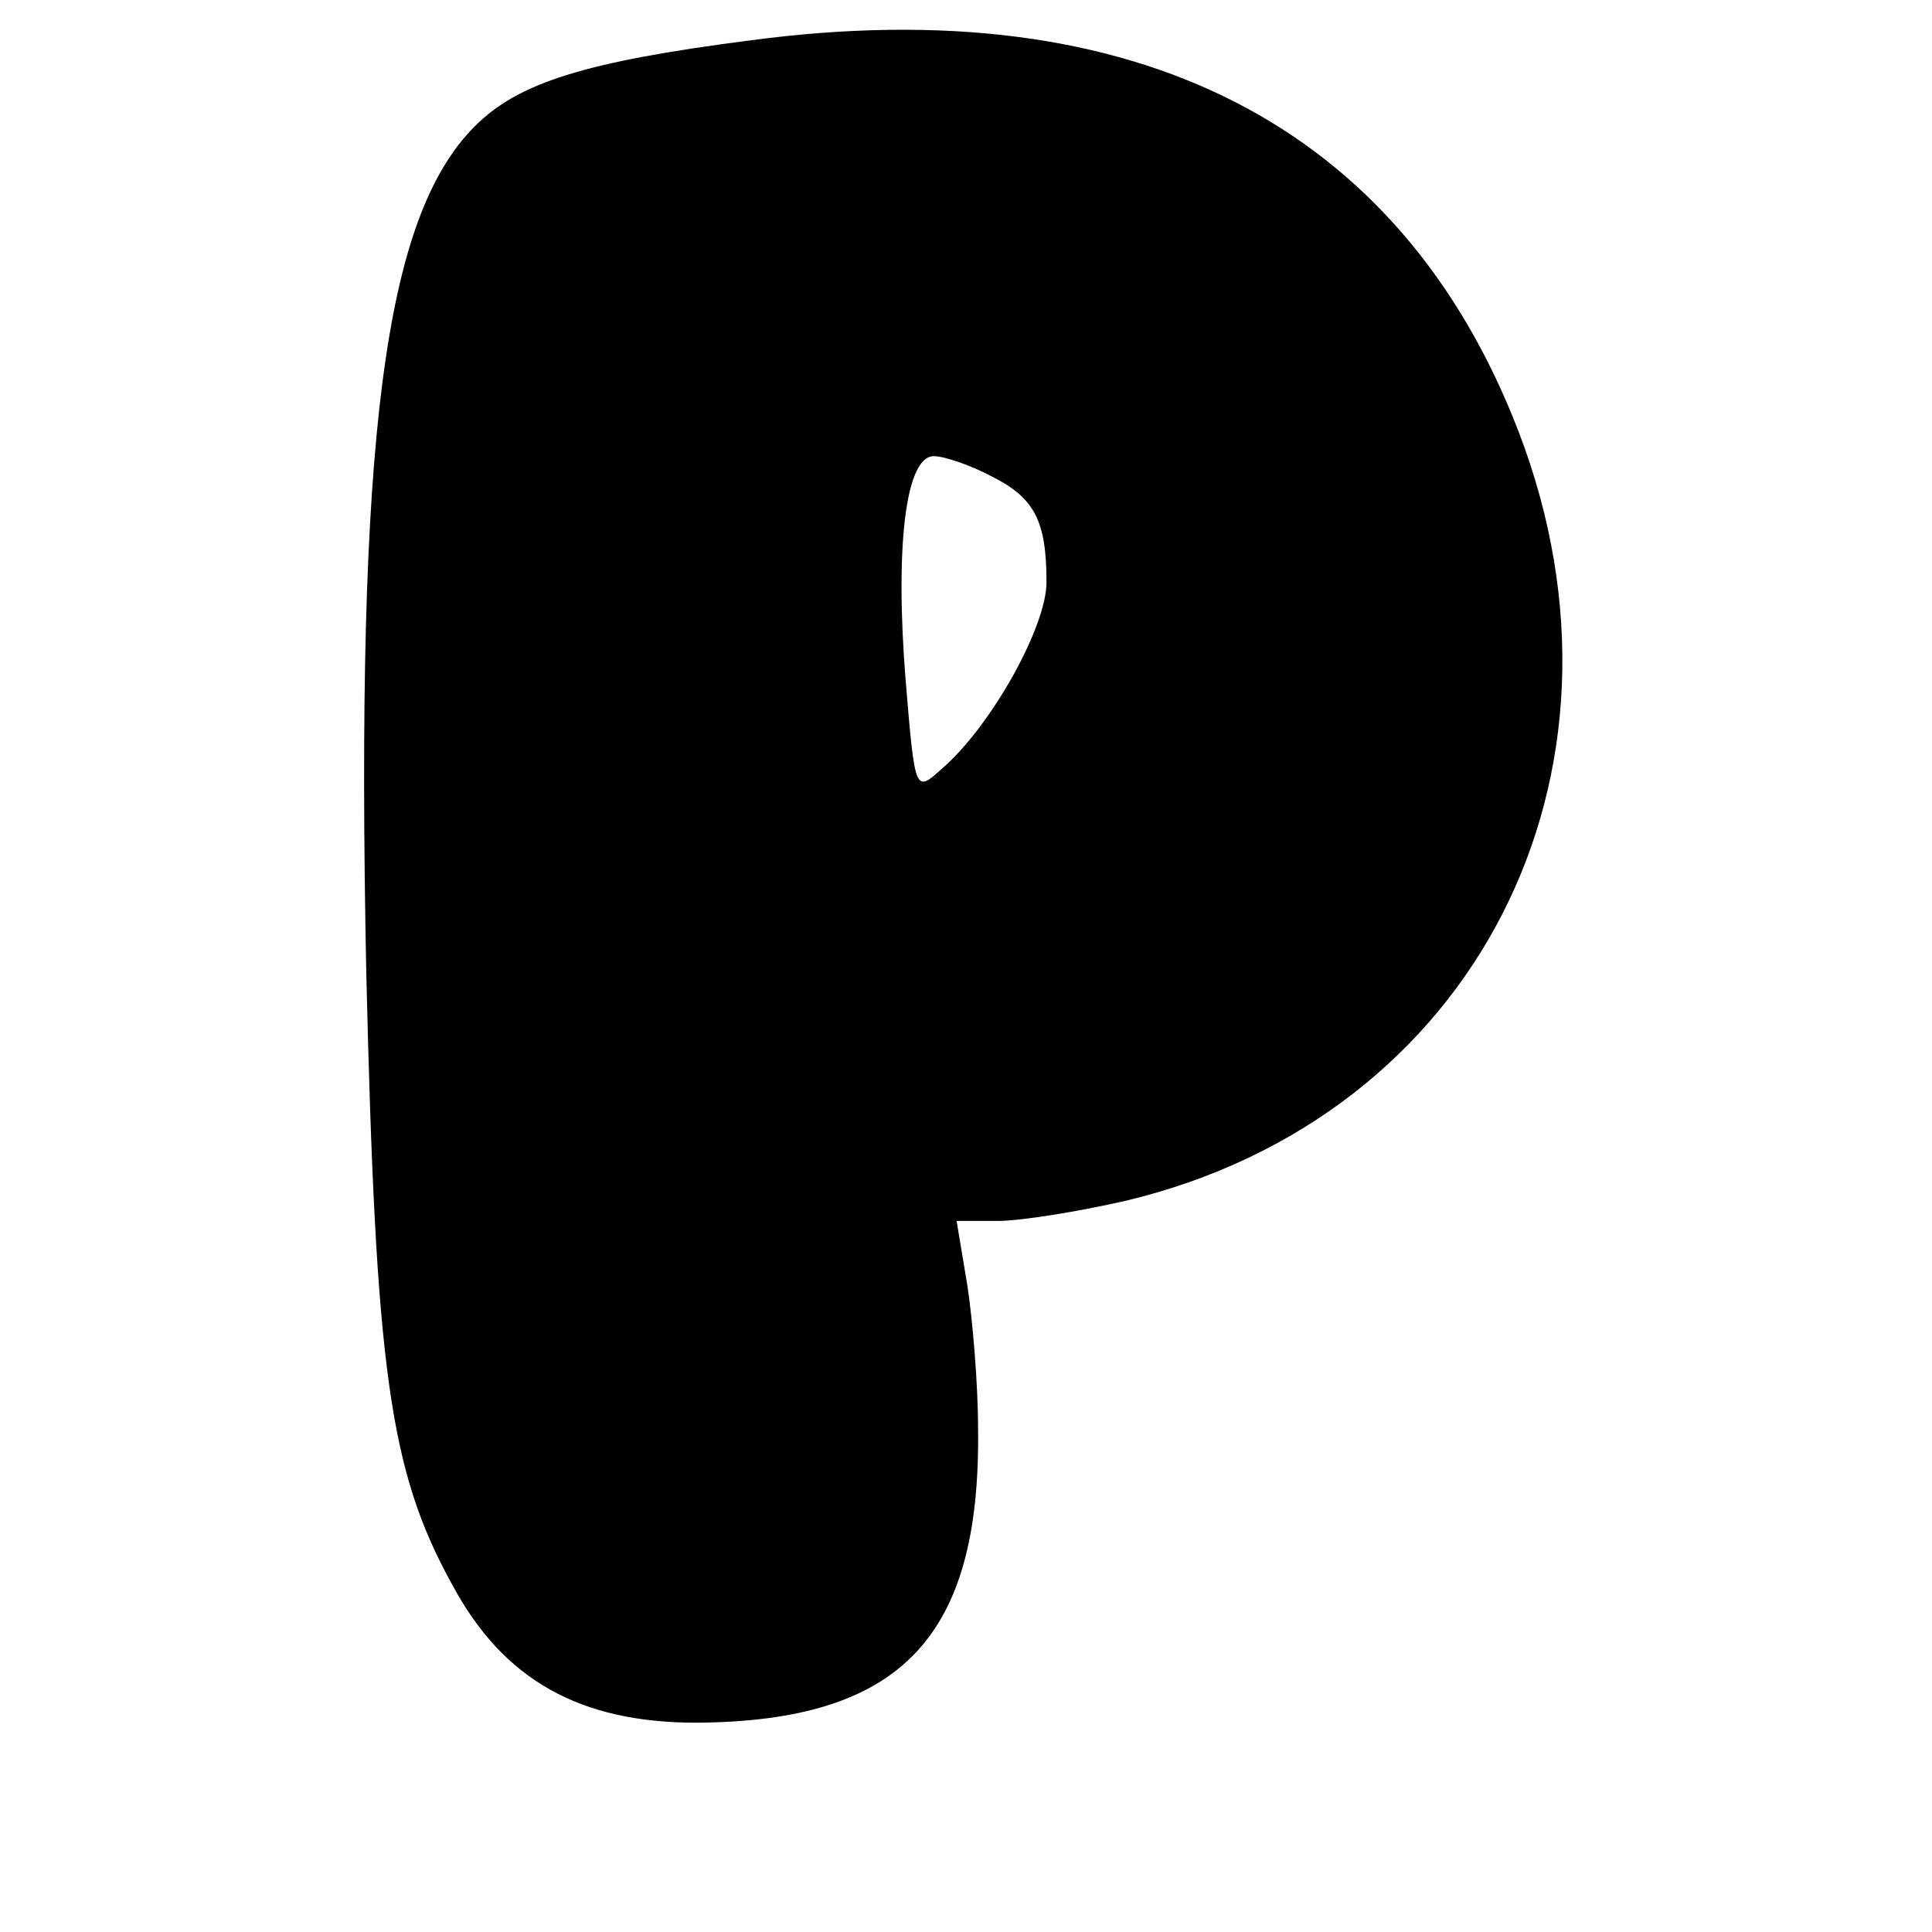
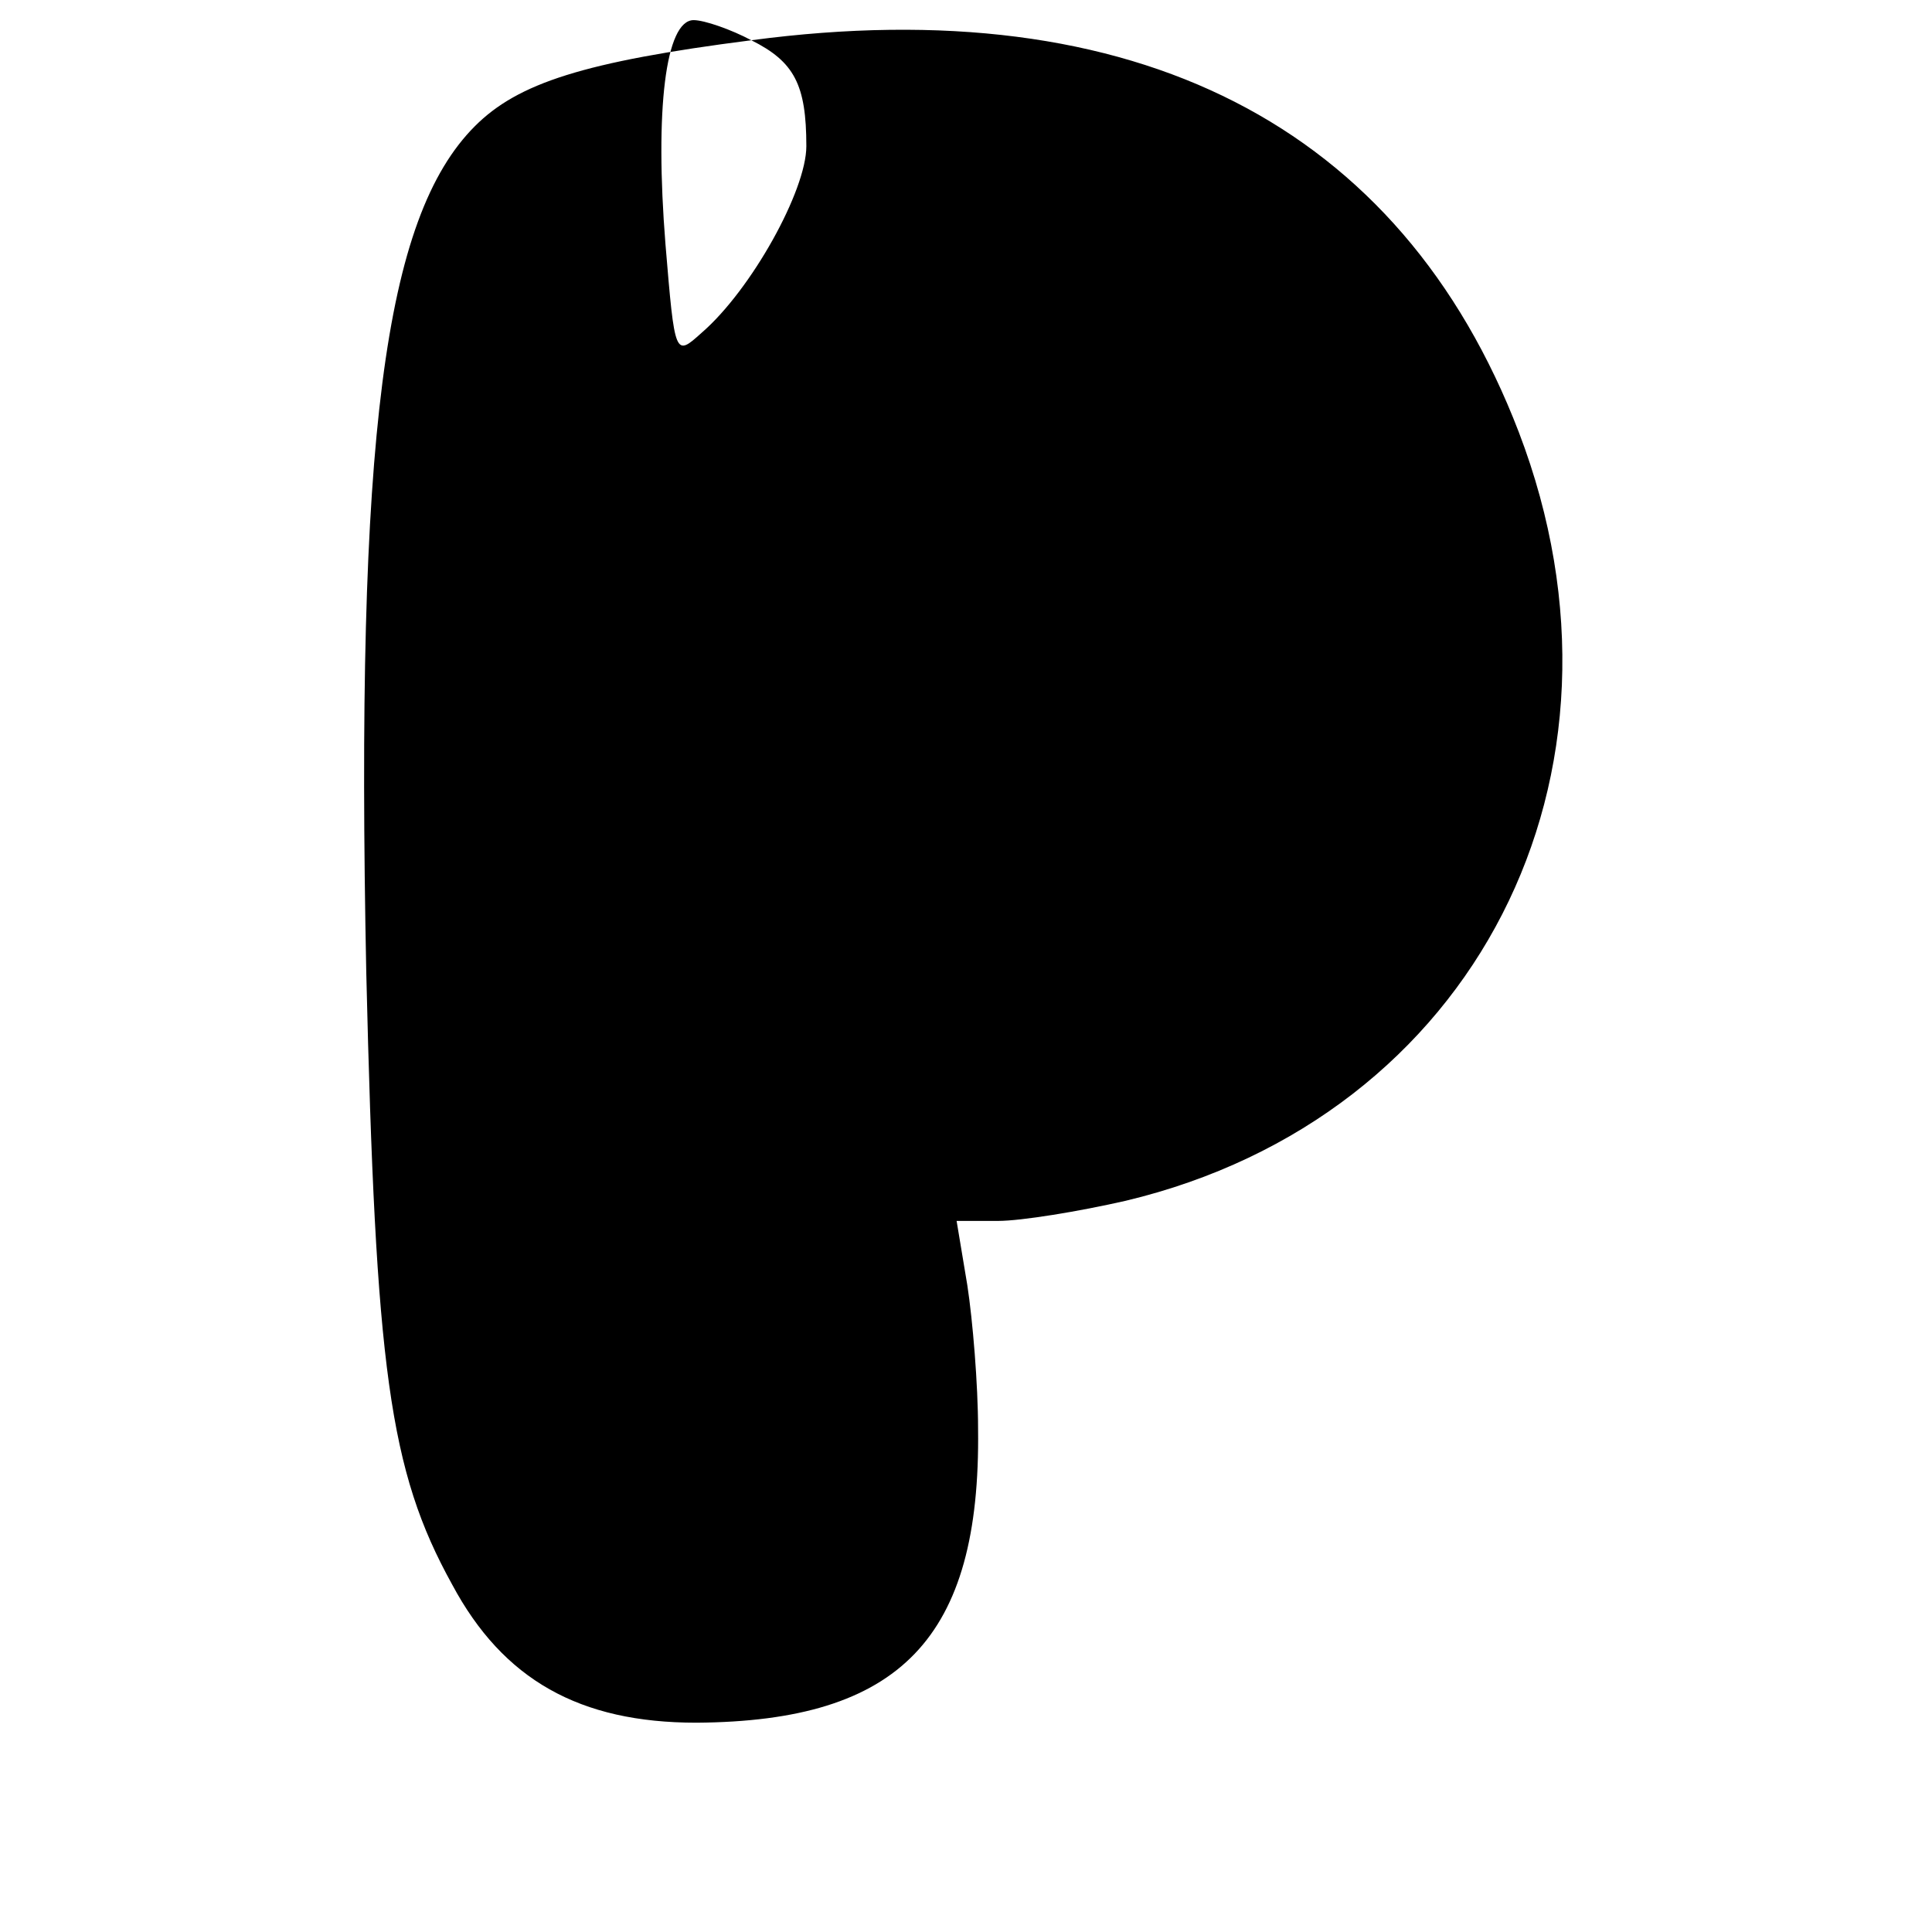
<svg xmlns="http://www.w3.org/2000/svg" version="1.0" width="144" height="144" viewBox="0 0 144 144" preserveAspectRatio="xMidYMid meet">
  <g transform="translate(0,144) scale(0.1,-0.1)" fill="#000000" stroke="none">
-     <path d="M560 1410 c-125 -16 -174 -32 -206 -64 -68 -68 -89 -232 -81 -631 7 -295 17 -371 64 -456 38 -71 95 -103 182 -103 152 1 212 63 210 219 0 33 -4 81 -8 107 l-8 48 31 0 c17 0 60 7 95 15 260 62 391 317 293 573 -88 229 -286 330 -572 292z m179 -325 c32 -16 41 -33 41 -79 0 -33 -41 -107 -78 -139 -20 -18 -20 -18 -27 66 -8 100 0 167 21 167 8 0 28 -7 43 -15z" />
+     <path d="M560 1410 c-125 -16 -174 -32 -206 -64 -68 -68 -89 -232 -81 -631 7 -295 17 -371 64 -456 38 -71 95 -103 182 -103 152 1 212 63 210 219 0 33 -4 81 -8 107 l-8 48 31 0 c17 0 60 7 95 15 260 62 391 317 293 573 -88 229 -286 330 -572 292z c32 -16 41 -33 41 -79 0 -33 -41 -107 -78 -139 -20 -18 -20 -18 -27 66 -8 100 0 167 21 167 8 0 28 -7 43 -15z" />
  </g>
</svg>